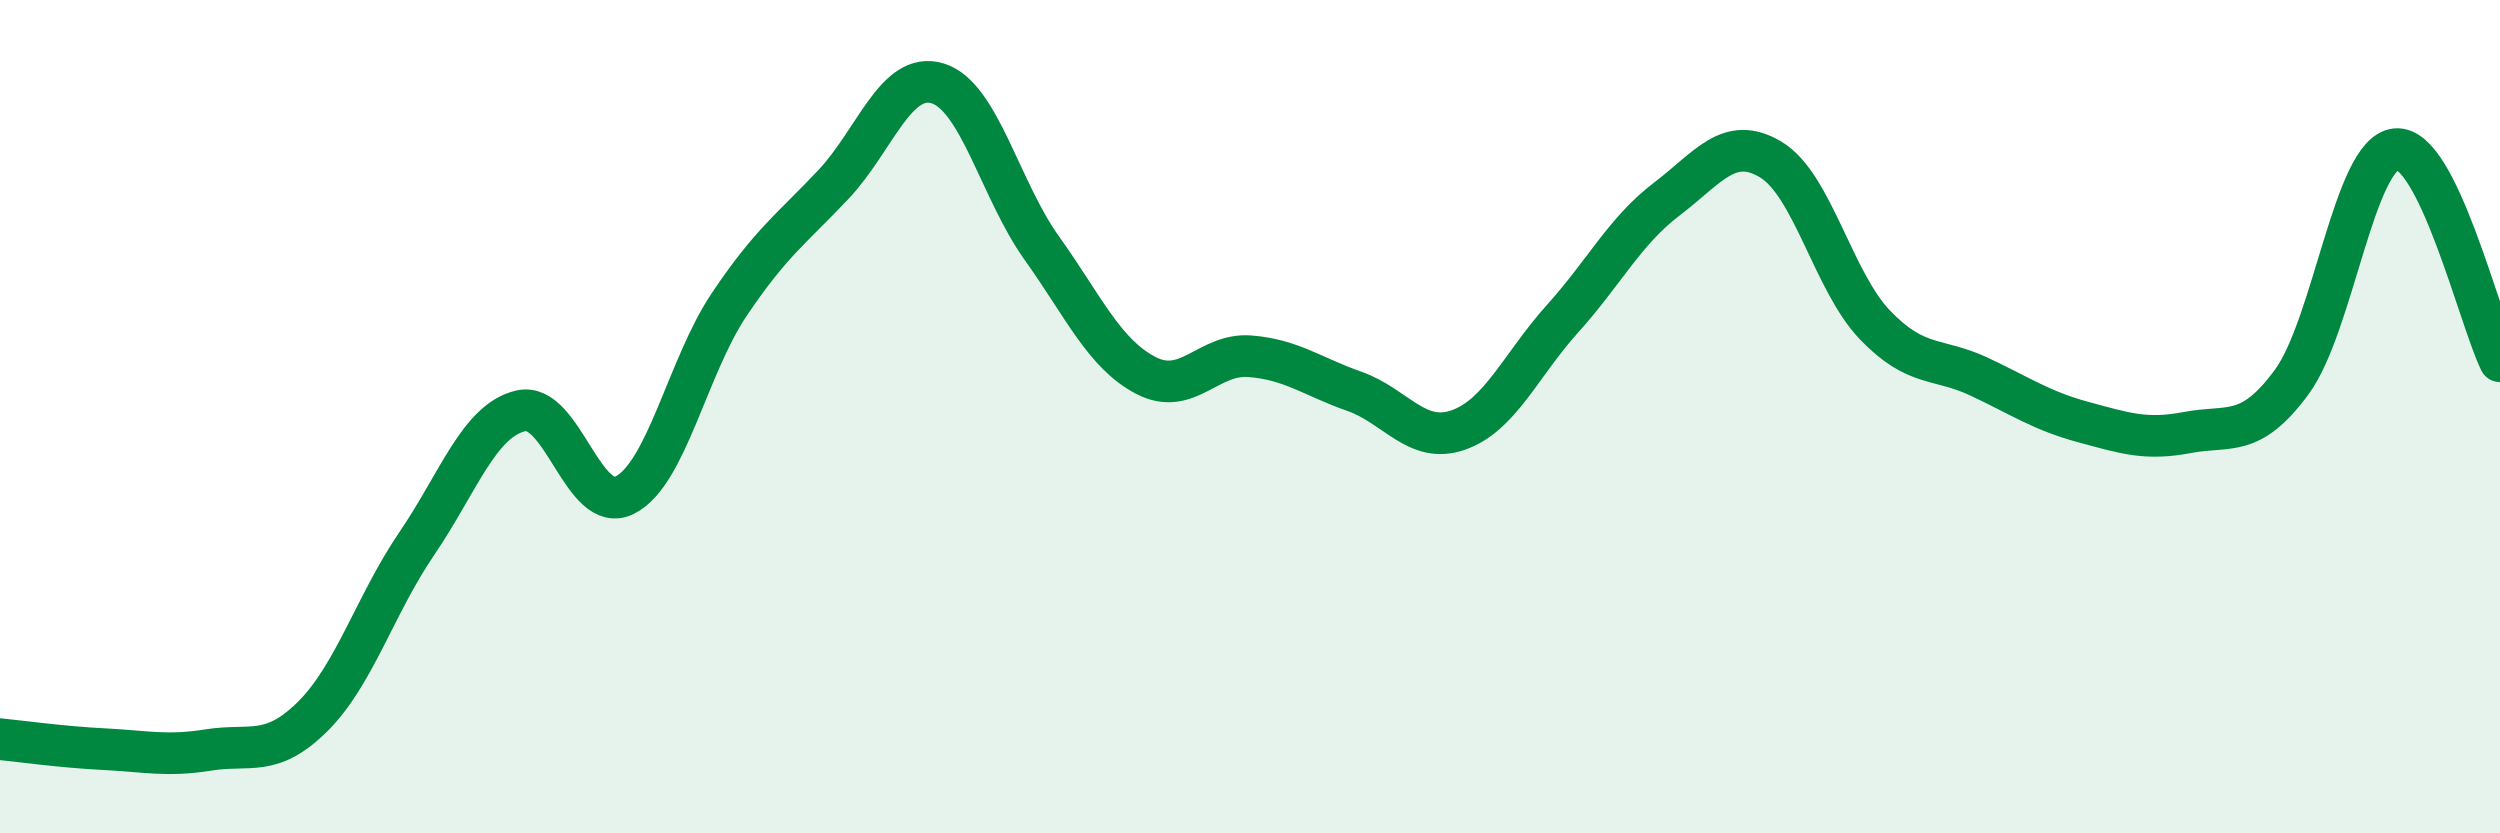
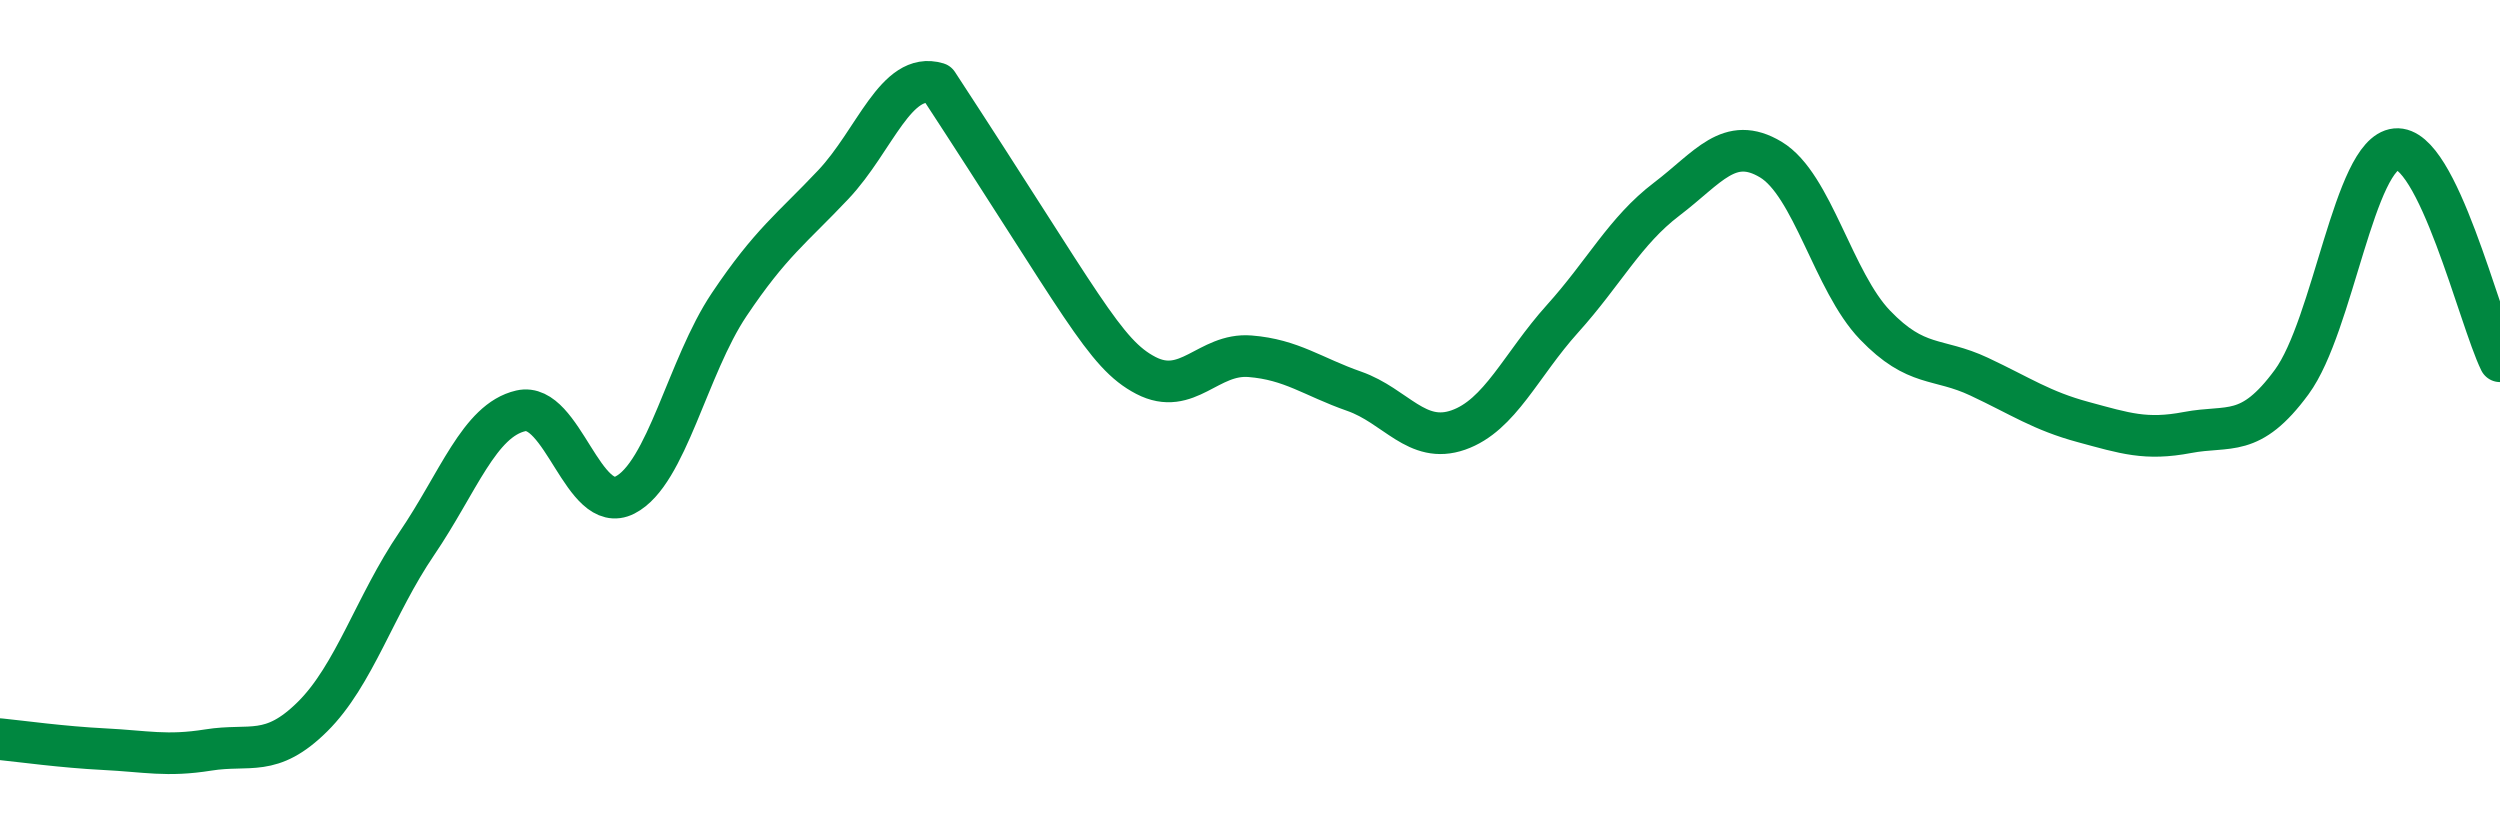
<svg xmlns="http://www.w3.org/2000/svg" width="60" height="20" viewBox="0 0 60 20">
-   <path d="M 0,17.74 C 0.5,17.79 1.5,17.93 2.5,17.98 C 3.5,18.03 4,18.16 5,18 C 6,17.84 6.5,18.19 7.5,17.2 C 8.5,16.21 9,14.52 10,13.05 C 11,11.58 11.5,10.09 12.5,9.86 C 13.5,9.63 14,12.39 15,11.88 C 16,11.37 16.5,8.8 17.5,7.31 C 18.5,5.82 19,5.49 20,4.43 C 21,3.37 21.5,1.7 22.5,2 C 23.5,2.3 24,4.55 25,5.95 C 26,7.35 26.5,8.49 27.5,9.01 C 28.5,9.53 29,8.47 30,8.55 C 31,8.63 31.5,9.04 32.5,9.39 C 33.5,9.74 34,10.67 35,10.32 C 36,9.97 36.5,8.76 37.5,7.65 C 38.5,6.54 39,5.54 40,4.78 C 41,4.02 41.5,3.23 42.5,3.83 C 43.5,4.43 44,6.76 45,7.8 C 46,8.84 46.5,8.57 47.5,9.04 C 48.5,9.51 49,9.86 50,10.13 C 51,10.4 51.5,10.57 52.5,10.38 C 53.5,10.19 54,10.53 55,9.17 C 56,7.81 56.5,3.68 57.5,3.58 C 58.5,3.48 59.5,7.65 60,8.67L60 20L0 20Z" fill="#008740" opacity="0.1" stroke-linecap="round" stroke-linejoin="round" />
-   <path d="M 0,17.74 C 0.5,17.79 1.5,17.93 2.5,17.98 C 3.5,18.03 4,18.16 5,18 C 6,17.84 6.5,18.19 7.5,17.2 C 8.5,16.21 9,14.52 10,13.05 C 11,11.58 11.5,10.09 12.5,9.86 C 13.5,9.63 14,12.39 15,11.88 C 16,11.37 16.5,8.8 17.5,7.31 C 18.5,5.82 19,5.49 20,4.43 C 21,3.37 21.5,1.7 22.5,2 C 23.5,2.3 24,4.55 25,5.95 C 26,7.35 26.5,8.49 27.5,9.01 C 28.5,9.53 29,8.47 30,8.55 C 31,8.63 31.5,9.04 32.5,9.39 C 33.5,9.74 34,10.67 35,10.32 C 36,9.97 36.5,8.76 37.5,7.65 C 38.5,6.54 39,5.54 40,4.78 C 41,4.02 41.5,3.23 42.5,3.83 C 43.5,4.43 44,6.76 45,7.8 C 46,8.84 46.5,8.57 47.5,9.04 C 48.5,9.51 49,9.86 50,10.13 C 51,10.4 51.5,10.57 52.5,10.38 C 53.5,10.19 54,10.53 55,9.17 C 56,7.81 56.5,3.68 57.5,3.58 C 58.5,3.48 59.5,7.65 60,8.67" stroke="#008740" stroke-width="1" fill="none" stroke-linecap="round" stroke-linejoin="round" />
+   <path d="M 0,17.74 C 0.5,17.79 1.5,17.93 2.5,17.98 C 3.5,18.03 4,18.16 5,18 C 6,17.84 6.5,18.19 7.5,17.2 C 8.5,16.21 9,14.52 10,13.05 C 11,11.58 11.5,10.09 12.5,9.86 C 13.5,9.63 14,12.39 15,11.88 C 16,11.37 16.5,8.8 17.5,7.31 C 18.5,5.82 19,5.49 20,4.43 C 21,3.37 21.5,1.7 22.5,2 C 26,7.35 26.5,8.49 27.5,9.01 C 28.5,9.53 29,8.47 30,8.55 C 31,8.63 31.5,9.04 32.5,9.39 C 33.5,9.74 34,10.67 35,10.32 C 36,9.97 36.5,8.76 37.5,7.65 C 38.5,6.54 39,5.54 40,4.78 C 41,4.02 41.5,3.23 42.5,3.83 C 43.5,4.43 44,6.76 45,7.8 C 46,8.84 46.5,8.57 47.5,9.04 C 48.5,9.51 49,9.86 50,10.13 C 51,10.4 51.5,10.57 52.5,10.38 C 53.5,10.19 54,10.53 55,9.17 C 56,7.81 56.5,3.68 57.5,3.58 C 58.5,3.48 59.5,7.65 60,8.67" stroke="#008740" stroke-width="1" fill="none" stroke-linecap="round" stroke-linejoin="round" />
</svg>